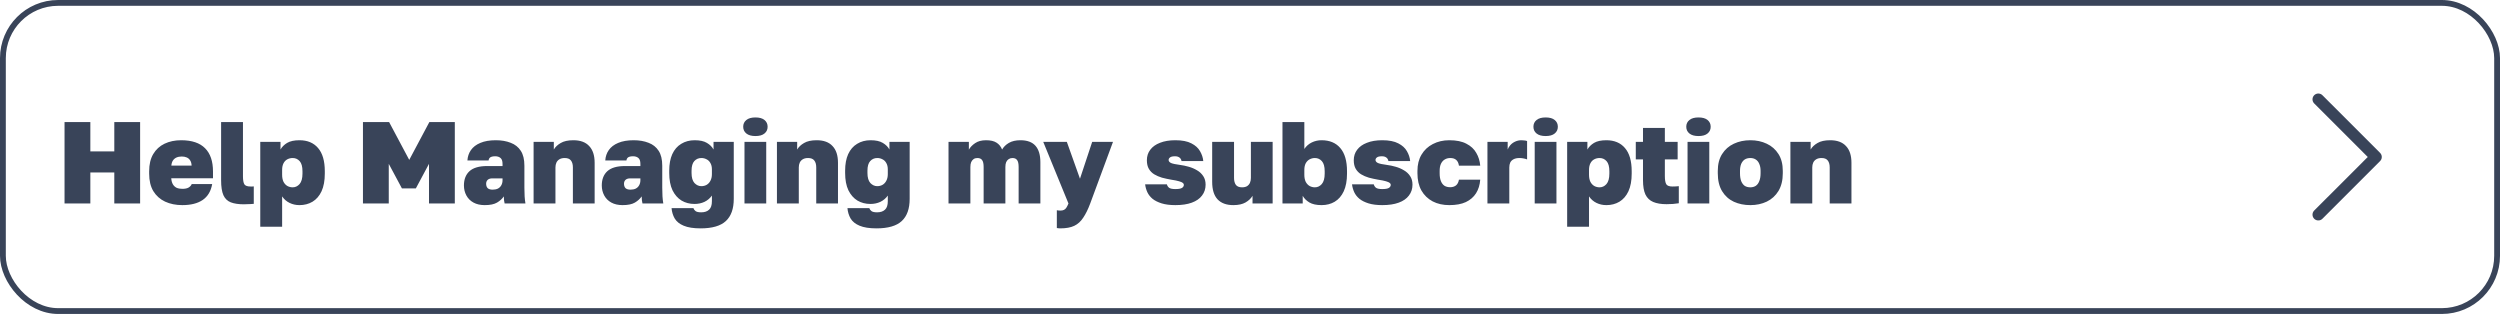
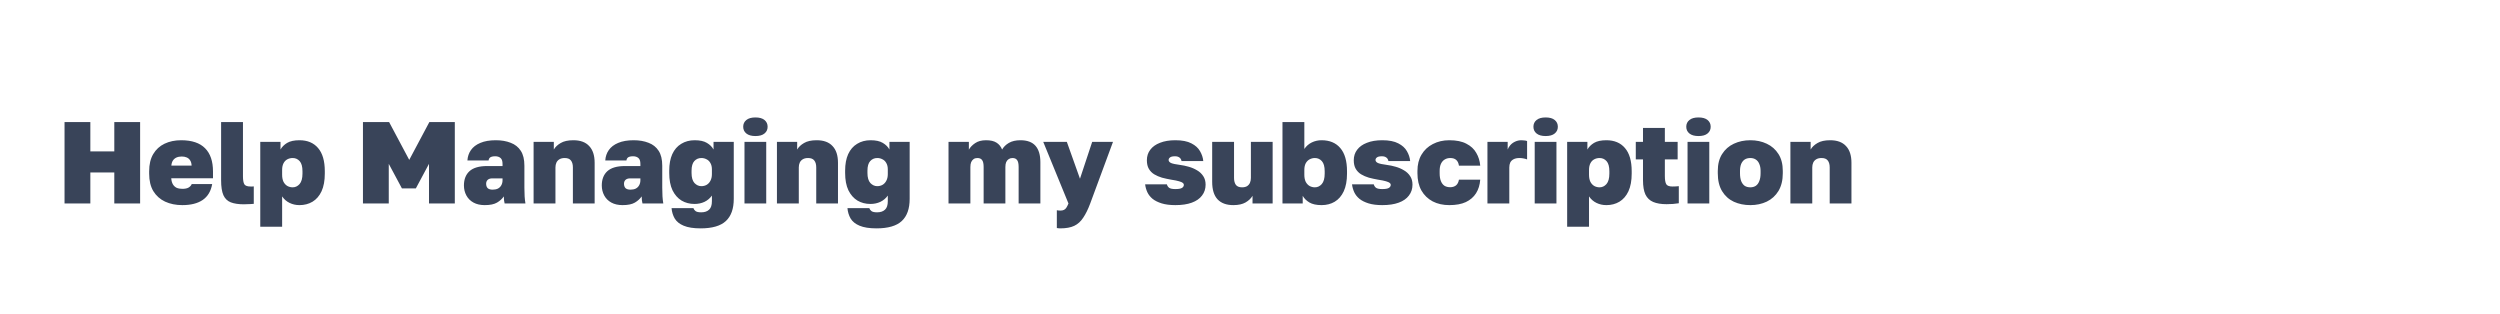
<svg xmlns="http://www.w3.org/2000/svg" width="430" height="54" viewBox="0 0 430 54" fill="none">
-   <rect x="0.5" y="0.5" width="429" height="53" rx="9.5" stroke="#394459" />
  <path d="M11.1 35V21H15.54V26.04H19.66V21H24.1V35H19.66V29.66H15.54V35H11.1ZM31.355 35.28C30.249 35.28 29.262 35.08 28.395 34.68C27.542 34.28 26.869 33.68 26.375 32.88C25.895 32.08 25.655 31.073 25.655 29.86V29.46C25.655 28.273 25.889 27.287 26.355 26.5C26.822 25.713 27.469 25.12 28.295 24.72C29.135 24.32 30.089 24.12 31.155 24.12C32.995 24.12 34.369 24.58 35.275 25.5C36.182 26.407 36.635 27.74 36.635 29.5V30.66H29.455C29.482 31.073 29.575 31.42 29.735 31.7C29.895 31.967 30.109 32.167 30.375 32.3C30.655 32.42 30.982 32.48 31.355 32.48C31.822 32.48 32.182 32.407 32.435 32.26C32.702 32.1 32.882 31.9 32.975 31.66H36.495C36.282 32.887 35.735 33.8 34.855 34.4C33.989 34.987 32.822 35.28 31.355 35.28ZM31.255 26.92C30.909 26.92 30.602 26.98 30.335 27.1C30.082 27.22 29.882 27.393 29.735 27.62C29.589 27.847 29.502 28.133 29.475 28.48H32.955C32.942 28.12 32.862 27.827 32.715 27.6C32.569 27.36 32.369 27.187 32.115 27.08C31.875 26.973 31.589 26.92 31.255 26.92ZM41.95 35.14C41.03 35.14 40.276 35.027 39.69 34.8C39.117 34.573 38.697 34.167 38.43 33.58C38.163 32.98 38.03 32.12 38.03 31V21H41.79V30.32C41.79 30.973 41.87 31.433 42.03 31.7C42.19 31.953 42.55 32.08 43.11 32.08C43.23 32.08 43.323 32.08 43.39 32.08C43.47 32.08 43.556 32.073 43.65 32.06V35.06C43.49 35.087 43.303 35.1 43.09 35.1C42.877 35.113 42.663 35.12 42.45 35.12C42.25 35.133 42.083 35.14 41.95 35.14ZM44.766 39V24.4H48.246V25.72C48.499 25.267 48.879 24.887 49.386 24.58C49.906 24.273 50.612 24.12 51.506 24.12C52.879 24.12 53.946 24.567 54.706 25.46C55.479 26.353 55.866 27.687 55.866 29.46V29.86C55.866 31.073 55.679 32.087 55.306 32.9C54.932 33.7 54.412 34.3 53.746 34.7C53.092 35.087 52.346 35.28 51.506 35.28C50.892 35.28 50.326 35.153 49.806 34.9C49.286 34.647 48.859 34.273 48.526 33.78V39H44.766ZM50.346 32.22C50.799 32.22 51.192 32.033 51.526 31.66C51.859 31.273 52.026 30.673 52.026 29.86V29.46C52.026 28.66 51.866 28.08 51.546 27.72C51.226 27.36 50.826 27.18 50.346 27.18C50.012 27.18 49.706 27.253 49.426 27.4C49.146 27.547 48.926 27.773 48.766 28.08C48.606 28.387 48.526 28.773 48.526 29.24V30.06C48.526 30.54 48.606 30.947 48.766 31.28C48.939 31.6 49.166 31.84 49.446 32C49.726 32.147 50.026 32.22 50.346 32.22ZM62.428 35V21H66.928L70.388 27.5L73.848 21H78.228V35H73.788V28.18L71.528 32.4H69.128L66.868 28.18V35H62.428ZM83.376 35.28C82.616 35.28 81.969 35.133 81.436 34.84C80.903 34.547 80.496 34.14 80.216 33.62C79.936 33.1 79.796 32.527 79.796 31.9C79.796 30.847 80.116 30.027 80.756 29.44C81.409 28.853 82.416 28.56 83.776 28.56H86.436V28.2C86.436 27.707 86.323 27.367 86.096 27.18C85.869 26.98 85.563 26.88 85.176 26.88C84.803 26.88 84.523 26.94 84.336 27.06C84.163 27.18 84.063 27.36 84.036 27.6H80.396C80.436 26.933 80.636 26.34 80.996 25.82C81.369 25.287 81.909 24.873 82.616 24.58C83.336 24.273 84.223 24.12 85.276 24.12C86.249 24.12 87.103 24.267 87.836 24.56C88.583 24.84 89.163 25.3 89.576 25.94C89.989 26.567 90.196 27.42 90.196 28.5V32.3C90.196 32.86 90.209 33.353 90.236 33.78C90.263 34.193 90.309 34.6 90.376 35H86.796C86.756 34.813 86.723 34.633 86.696 34.46C86.669 34.287 86.656 34.06 86.656 33.78C86.376 34.193 85.989 34.547 85.496 34.84C85.003 35.133 84.296 35.28 83.376 35.28ZM84.736 32.62C85.083 32.62 85.383 32.56 85.636 32.44C85.889 32.307 86.083 32.12 86.216 31.88C86.363 31.627 86.436 31.333 86.436 31V30.68H84.676C84.329 30.68 84.063 30.767 83.876 30.94C83.703 31.113 83.616 31.333 83.616 31.6C83.616 31.92 83.703 32.173 83.876 32.36C84.063 32.533 84.349 32.62 84.736 32.62ZM91.778 35V24.4H95.257V25.72C95.511 25.28 95.904 24.907 96.438 24.6C96.971 24.28 97.698 24.12 98.618 24.12C99.817 24.12 100.724 24.453 101.338 25.12C101.964 25.773 102.278 26.733 102.278 28V35H98.537V28.8C98.537 28.28 98.424 27.88 98.198 27.6C97.984 27.32 97.631 27.18 97.138 27.18C96.764 27.18 96.457 27.253 96.218 27.4C95.978 27.547 95.804 27.74 95.698 27.98C95.591 28.22 95.537 28.493 95.537 28.8V35H91.778ZM107.087 35.28C106.327 35.28 105.68 35.133 105.147 34.84C104.614 34.547 104.207 34.14 103.927 33.62C103.647 33.1 103.507 32.527 103.507 31.9C103.507 30.847 103.827 30.027 104.467 29.44C105.12 28.853 106.127 28.56 107.487 28.56H110.147V28.2C110.147 27.707 110.034 27.367 109.807 27.18C109.58 26.98 109.274 26.88 108.887 26.88C108.514 26.88 108.234 26.94 108.047 27.06C107.874 27.18 107.774 27.36 107.747 27.6H104.107C104.147 26.933 104.347 26.34 104.707 25.82C105.08 25.287 105.62 24.873 106.327 24.58C107.047 24.273 107.934 24.12 108.987 24.12C109.96 24.12 110.814 24.267 111.547 24.56C112.294 24.84 112.874 25.3 113.287 25.94C113.7 26.567 113.907 27.42 113.907 28.5V32.3C113.907 32.86 113.92 33.353 113.947 33.78C113.974 34.193 114.02 34.6 114.087 35H110.507C110.467 34.813 110.434 34.633 110.407 34.46C110.38 34.287 110.367 34.06 110.367 33.78C110.087 34.193 109.7 34.547 109.207 34.84C108.714 35.133 108.007 35.28 107.087 35.28ZM108.447 32.62C108.794 32.62 109.094 32.56 109.347 32.44C109.6 32.307 109.794 32.12 109.927 31.88C110.074 31.627 110.147 31.333 110.147 31V30.68H108.387C108.04 30.68 107.774 30.767 107.587 30.94C107.414 31.113 107.327 31.333 107.327 31.6C107.327 31.92 107.414 32.173 107.587 32.36C107.774 32.533 108.06 32.62 108.447 32.62ZM120.508 39.28C119.282 39.28 118.308 39.127 117.588 38.82C116.882 38.527 116.368 38.113 116.048 37.58C115.742 37.047 115.562 36.453 115.508 35.8H119.268C119.335 36 119.455 36.167 119.628 36.3C119.815 36.447 120.142 36.52 120.608 36.52C121.195 36.52 121.648 36.367 121.968 36.06C122.288 35.767 122.448 35.28 122.448 34.6V33.64C122.115 34.107 121.688 34.467 121.168 34.72C120.648 34.96 120.082 35.08 119.468 35.08C118.628 35.08 117.882 34.887 117.228 34.5C116.575 34.1 116.055 33.507 115.668 32.72C115.295 31.933 115.108 30.94 115.108 29.74V29.36C115.108 28.24 115.282 27.293 115.628 26.52C115.988 25.733 116.502 25.14 117.168 24.74C117.835 24.327 118.608 24.12 119.488 24.12C120.382 24.12 121.082 24.273 121.588 24.58C122.108 24.887 122.488 25.267 122.728 25.72V24.4H126.208V34.2C126.208 35.907 125.755 37.18 124.848 38.02C123.942 38.86 122.495 39.28 120.508 39.28ZM120.628 32.02C120.962 32.02 121.262 31.947 121.528 31.8C121.808 31.64 122.028 31.407 122.188 31.1C122.362 30.78 122.448 30.393 122.448 29.94V29.14C122.448 28.7 122.362 28.333 122.188 28.04C122.028 27.747 121.808 27.533 121.528 27.4C121.262 27.253 120.962 27.18 120.628 27.18C120.148 27.18 119.748 27.353 119.428 27.7C119.108 28.047 118.948 28.6 118.948 29.36V29.76C118.948 30.533 119.115 31.107 119.448 31.48C119.795 31.84 120.188 32.02 120.628 32.02ZM128.051 35V24.4H131.791V35H128.051ZM129.931 23.4C129.251 23.4 128.731 23.253 128.371 22.96C128.011 22.667 127.831 22.28 127.831 21.8C127.831 21.32 128.011 20.933 128.371 20.64C128.731 20.347 129.251 20.2 129.931 20.2C130.624 20.2 131.144 20.347 131.491 20.64C131.851 20.933 132.031 21.32 132.031 21.8C132.031 22.28 131.851 22.667 131.491 22.96C131.144 23.253 130.624 23.4 129.931 23.4ZM133.633 35V24.4H137.113V25.72C137.366 25.28 137.76 24.907 138.293 24.6C138.826 24.28 139.553 24.12 140.473 24.12C141.673 24.12 142.58 24.453 143.193 25.12C143.82 25.773 144.133 26.733 144.133 28V35H140.393V28.8C140.393 28.28 140.28 27.88 140.053 27.6C139.84 27.32 139.486 27.18 138.993 27.18C138.62 27.18 138.313 27.253 138.073 27.4C137.833 27.547 137.66 27.74 137.553 27.98C137.446 28.22 137.393 28.493 137.393 28.8V35H133.633ZM150.762 39.28C149.536 39.28 148.562 39.127 147.842 38.82C147.136 38.527 146.622 38.113 146.302 37.58C145.996 37.047 145.816 36.453 145.762 35.8H149.522C149.589 36 149.709 36.167 149.882 36.3C150.069 36.447 150.396 36.52 150.862 36.52C151.449 36.52 151.902 36.367 152.222 36.06C152.542 35.767 152.702 35.28 152.702 34.6V33.64C152.369 34.107 151.942 34.467 151.422 34.72C150.902 34.96 150.336 35.08 149.722 35.08C148.882 35.08 148.136 34.887 147.482 34.5C146.829 34.1 146.309 33.507 145.922 32.72C145.549 31.933 145.362 30.94 145.362 29.74V29.36C145.362 28.24 145.536 27.293 145.882 26.52C146.242 25.733 146.756 25.14 147.422 24.74C148.089 24.327 148.862 24.12 149.742 24.12C150.636 24.12 151.336 24.273 151.842 24.58C152.362 24.887 152.742 25.267 152.982 25.72V24.4H156.462V34.2C156.462 35.907 156.009 37.18 155.102 38.02C154.196 38.86 152.749 39.28 150.762 39.28ZM150.882 32.02C151.216 32.02 151.516 31.947 151.782 31.8C152.062 31.64 152.282 31.407 152.442 31.1C152.616 30.78 152.702 30.393 152.702 29.94V29.14C152.702 28.7 152.616 28.333 152.442 28.04C152.282 27.747 152.062 27.533 151.782 27.4C151.516 27.253 151.216 27.18 150.882 27.18C150.402 27.18 150.002 27.353 149.682 27.7C149.362 28.047 149.202 28.6 149.202 29.36V29.76C149.202 30.533 149.369 31.107 149.702 31.48C150.049 31.84 150.442 32.02 150.882 32.02ZM163.145 35V24.4H166.645V25.74C166.885 25.313 167.245 24.94 167.725 24.62C168.205 24.287 168.831 24.12 169.605 24.12C170.378 24.12 170.978 24.26 171.405 24.54C171.831 24.807 172.151 25.2 172.365 25.72C172.618 25.267 173.005 24.887 173.525 24.58C174.058 24.273 174.718 24.12 175.505 24.12C176.678 24.12 177.545 24.44 178.105 25.08C178.665 25.72 178.945 26.66 178.945 27.9V35H175.205V28.72C175.205 28.16 175.118 27.767 174.945 27.54C174.785 27.3 174.518 27.18 174.145 27.18C173.905 27.18 173.691 27.24 173.505 27.36C173.318 27.48 173.171 27.653 173.065 27.88C172.971 28.107 172.925 28.387 172.925 28.72V35H169.185V28.72C169.185 28.16 169.098 27.767 168.925 27.54C168.765 27.3 168.491 27.18 168.105 27.18C167.851 27.18 167.638 27.24 167.465 27.36C167.291 27.48 167.151 27.653 167.045 27.88C166.951 28.107 166.905 28.387 166.905 28.72V35H163.145ZM182.376 39.28C182.176 39.28 181.976 39.26 181.776 39.22V36.16C181.976 36.2 182.176 36.22 182.376 36.22C182.643 36.22 182.85 36.18 182.996 36.1C183.156 36.033 183.296 35.907 183.416 35.72C183.536 35.533 183.656 35.293 183.776 35L179.436 24.4H183.496L185.756 30.74L187.856 24.4H191.436L187.516 35C187.143 36 186.743 36.813 186.316 37.44C185.903 38.08 185.39 38.547 184.776 38.84C184.163 39.133 183.363 39.28 182.376 39.28ZM202.163 35.28C201.229 35.28 200.443 35.18 199.803 34.98C199.163 34.78 198.643 34.52 198.243 34.2C197.843 33.867 197.543 33.487 197.343 33.06C197.143 32.62 197.016 32.167 196.963 31.7H200.703C200.756 31.927 200.876 32.12 201.063 32.28C201.263 32.44 201.629 32.52 202.163 32.52C202.709 32.52 203.089 32.453 203.303 32.32C203.516 32.187 203.623 32.007 203.623 31.78C203.623 31.66 203.563 31.553 203.443 31.46C203.336 31.367 203.123 31.273 202.803 31.18C202.496 31.087 202.036 30.993 201.423 30.9C200.889 30.807 200.369 30.693 199.863 30.56C199.369 30.413 198.923 30.22 198.523 29.98C198.136 29.74 197.829 29.427 197.603 29.04C197.376 28.653 197.263 28.16 197.263 27.56C197.263 26.867 197.456 26.267 197.843 25.76C198.229 25.24 198.789 24.84 199.523 24.56C200.256 24.267 201.136 24.12 202.163 24.12C203.323 24.12 204.243 24.3 204.923 24.66C205.603 25.007 206.096 25.453 206.403 26C206.723 26.547 206.909 27.113 206.963 27.7H203.223C203.169 27.42 203.043 27.213 202.843 27.08C202.656 26.947 202.409 26.88 202.103 26.88C201.689 26.88 201.403 26.947 201.243 27.08C201.083 27.2 201.003 27.347 201.003 27.52C201.003 27.733 201.143 27.907 201.423 28.04C201.703 28.16 202.203 28.267 202.923 28.36C203.443 28.427 203.956 28.533 204.463 28.68C204.983 28.827 205.463 29.033 205.903 29.3C206.343 29.553 206.696 29.887 206.963 30.3C207.229 30.7 207.363 31.187 207.363 31.76C207.363 32.48 207.156 33.107 206.743 33.64C206.343 34.173 205.756 34.58 204.983 34.86C204.223 35.14 203.283 35.28 202.163 35.28ZM212.134 35.28C210.947 35.28 210.041 34.947 209.414 34.28C208.801 33.613 208.494 32.613 208.494 31.28V24.4H212.254V30.6C212.254 31.107 212.361 31.507 212.574 31.8C212.787 32.08 213.141 32.22 213.634 32.22C213.981 32.22 214.267 32.153 214.494 32.02C214.721 31.873 214.887 31.68 214.994 31.44C215.101 31.187 215.154 30.907 215.154 30.6V24.4H218.894V35H215.434V33.68C215.181 34.12 214.781 34.5 214.234 34.82C213.701 35.127 213.001 35.28 212.134 35.28ZM227.306 35.28C226.426 35.28 225.726 35.127 225.206 34.82C224.686 34.5 224.306 34.12 224.066 33.68V35H220.586V21H224.346V25.62C224.679 25.127 225.106 24.753 225.626 24.5C226.146 24.247 226.706 24.12 227.306 24.12C228.693 24.12 229.766 24.567 230.526 25.46C231.299 26.353 231.686 27.687 231.686 29.46V29.86C231.686 31.073 231.499 32.087 231.126 32.9C230.753 33.7 230.233 34.3 229.566 34.7C228.913 35.087 228.159 35.28 227.306 35.28ZM226.166 32.22C226.619 32.22 227.013 32.033 227.346 31.66C227.679 31.273 227.846 30.673 227.846 29.86V29.46C227.846 28.66 227.686 28.08 227.366 27.72C227.046 27.36 226.646 27.18 226.166 27.18C225.846 27.18 225.546 27.253 225.266 27.4C224.986 27.547 224.759 27.773 224.586 28.08C224.426 28.387 224.346 28.773 224.346 29.24V30.06C224.346 30.54 224.426 30.947 224.586 31.28C224.759 31.6 224.986 31.84 225.266 32C225.546 32.147 225.846 32.22 226.166 32.22ZM237.748 35.28C236.815 35.28 236.028 35.18 235.388 34.98C234.748 34.78 234.228 34.52 233.828 34.2C233.428 33.867 233.128 33.487 232.928 33.06C232.728 32.62 232.602 32.167 232.548 31.7H236.288C236.342 31.927 236.462 32.12 236.648 32.28C236.848 32.44 237.215 32.52 237.748 32.52C238.295 32.52 238.675 32.453 238.888 32.32C239.102 32.187 239.208 32.007 239.208 31.78C239.208 31.66 239.148 31.553 239.028 31.46C238.922 31.367 238.708 31.273 238.388 31.18C238.082 31.087 237.622 30.993 237.008 30.9C236.475 30.807 235.955 30.693 235.448 30.56C234.955 30.413 234.508 30.22 234.108 29.98C233.722 29.74 233.415 29.427 233.188 29.04C232.962 28.653 232.848 28.16 232.848 27.56C232.848 26.867 233.042 26.267 233.428 25.76C233.815 25.24 234.375 24.84 235.108 24.56C235.842 24.267 236.722 24.12 237.748 24.12C238.908 24.12 239.828 24.3 240.508 24.66C241.188 25.007 241.682 25.453 241.988 26C242.308 26.547 242.495 27.113 242.548 27.7H238.808C238.755 27.42 238.628 27.213 238.428 27.08C238.242 26.947 237.995 26.88 237.688 26.88C237.275 26.88 236.988 26.947 236.828 27.08C236.668 27.2 236.588 27.347 236.588 27.52C236.588 27.733 236.728 27.907 237.008 28.04C237.288 28.16 237.788 28.267 238.508 28.36C239.028 28.427 239.542 28.533 240.048 28.68C240.568 28.827 241.048 29.033 241.488 29.3C241.928 29.553 242.282 29.887 242.548 30.3C242.815 30.7 242.948 31.187 242.948 31.76C242.948 32.48 242.742 33.107 242.328 33.64C241.928 34.173 241.342 34.58 240.568 34.86C239.808 35.14 238.868 35.28 237.748 35.28ZM249.28 35.28C248.2 35.28 247.247 35.067 246.42 34.64C245.593 34.2 244.947 33.573 244.48 32.76C244.027 31.947 243.8 30.96 243.8 29.8V29.4C243.8 28.32 244.033 27.387 244.5 26.6C244.967 25.813 245.613 25.207 246.44 24.78C247.28 24.34 248.227 24.12 249.28 24.12C250.493 24.12 251.473 24.32 252.22 24.72C252.98 25.107 253.547 25.633 253.92 26.3C254.307 26.953 254.533 27.687 254.6 28.5H250.94C250.873 28.047 250.713 27.713 250.46 27.5C250.22 27.287 249.88 27.18 249.44 27.18C249.08 27.18 248.76 27.267 248.48 27.44C248.213 27.6 248 27.847 247.84 28.18C247.693 28.5 247.62 28.907 247.62 29.4V29.8C247.62 30.347 247.693 30.8 247.84 31.16C247.987 31.52 248.193 31.787 248.46 31.96C248.727 32.12 249.053 32.2 249.44 32.2C249.827 32.2 250.153 32.1 250.42 31.9C250.687 31.687 250.86 31.353 250.94 30.9H254.6C254.533 31.807 254.293 32.587 253.88 33.24C253.467 33.893 252.88 34.4 252.12 34.76C251.373 35.107 250.427 35.28 249.28 35.28ZM255.84 35V24.4H259.32V25.72C259.413 25.453 259.567 25.2 259.78 24.96C260.007 24.707 260.28 24.507 260.6 24.36C260.933 24.2 261.3 24.12 261.7 24.12C261.887 24.12 262.06 24.133 262.22 24.16C262.38 24.173 262.527 24.207 262.66 24.26V27.42C262.54 27.367 262.353 27.313 262.1 27.26C261.86 27.207 261.613 27.18 261.36 27.18C260.933 27.18 260.587 27.253 260.32 27.4C260.067 27.533 259.88 27.72 259.76 27.96C259.653 28.2 259.6 28.48 259.6 28.8V35H255.84ZM263.969 35V24.4H267.709V35H263.969ZM265.849 23.4C265.169 23.4 264.649 23.253 264.289 22.96C263.929 22.667 263.749 22.28 263.749 21.8C263.749 21.32 263.929 20.933 264.289 20.64C264.649 20.347 265.169 20.2 265.849 20.2C266.542 20.2 267.062 20.347 267.409 20.64C267.769 20.933 267.949 21.32 267.949 21.8C267.949 22.28 267.769 22.667 267.409 22.96C267.062 23.253 266.542 23.4 265.849 23.4ZM269.551 39V24.4H273.031V25.72C273.284 25.267 273.664 24.887 274.171 24.58C274.691 24.273 275.398 24.12 276.291 24.12C277.664 24.12 278.731 24.567 279.491 25.46C280.264 26.353 280.651 27.687 280.651 29.46V29.86C280.651 31.073 280.464 32.087 280.091 32.9C279.718 33.7 279.198 34.3 278.531 34.7C277.878 35.087 277.131 35.28 276.291 35.28C275.678 35.28 275.111 35.153 274.591 34.9C274.071 34.647 273.644 34.273 273.311 33.78V39H269.551ZM275.131 32.22C275.584 32.22 275.978 32.033 276.311 31.66C276.644 31.273 276.811 30.673 276.811 29.86V29.46C276.811 28.66 276.651 28.08 276.331 27.72C276.011 27.36 275.611 27.18 275.131 27.18C274.798 27.18 274.491 27.253 274.211 27.4C273.931 27.547 273.711 27.773 273.551 28.08C273.391 28.387 273.311 28.773 273.311 29.24V30.06C273.311 30.54 273.391 30.947 273.551 31.28C273.724 31.6 273.951 31.84 274.231 32C274.511 32.147 274.811 32.22 275.131 32.22ZM286.655 35.12C285.721 35.12 284.955 34.993 284.355 34.74C283.755 34.487 283.308 34.06 283.015 33.46C282.735 32.86 282.595 32.04 282.595 31V27.42H281.355V24.4H282.595V22H286.355V24.4H288.555V27.42H286.355V30.28C286.355 30.933 286.435 31.4 286.595 31.68C286.755 31.947 287.115 32.08 287.675 32.08C288.035 32.08 288.395 32.06 288.755 32.02V34.96C288.435 35.013 288.101 35.053 287.755 35.08C287.408 35.107 287.041 35.12 286.655 35.12ZM290.258 35V24.4H293.998V35H290.258ZM292.138 23.4C291.458 23.4 290.938 23.253 290.578 22.96C290.218 22.667 290.038 22.28 290.038 21.8C290.038 21.32 290.218 20.933 290.578 20.64C290.938 20.347 291.458 20.2 292.138 20.2C292.831 20.2 293.351 20.347 293.698 20.64C294.058 20.933 294.238 21.32 294.238 21.8C294.238 22.28 294.058 22.667 293.698 22.96C293.351 23.253 292.831 23.4 292.138 23.4ZM301.06 35.28C300.02 35.28 299.073 35.087 298.22 34.7C297.367 34.3 296.693 33.693 296.2 32.88C295.707 32.067 295.46 31.04 295.46 29.8V29.4C295.46 28.24 295.707 27.273 296.2 26.5C296.693 25.713 297.367 25.12 298.22 24.72C299.073 24.32 300.02 24.12 301.06 24.12C302.1 24.12 303.04 24.32 303.88 24.72C304.733 25.12 305.407 25.713 305.9 26.5C306.393 27.273 306.64 28.24 306.64 29.4V29.8C306.64 31 306.393 32.013 305.9 32.84C305.407 33.653 304.733 34.267 303.88 34.68C303.04 35.08 302.1 35.28 301.06 35.28ZM301.06 32.22C301.42 32.22 301.733 32.133 302 31.96C302.267 31.773 302.467 31.5 302.6 31.14C302.747 30.78 302.82 30.333 302.82 29.8V29.4C302.82 28.933 302.747 28.533 302.6 28.2C302.467 27.867 302.267 27.613 302 27.44C301.733 27.267 301.42 27.18 301.06 27.18C300.673 27.18 300.347 27.267 300.08 27.44C299.827 27.613 299.627 27.867 299.48 28.2C299.347 28.533 299.28 28.933 299.28 29.4V29.8C299.28 30.333 299.347 30.78 299.48 31.14C299.627 31.5 299.827 31.773 300.08 31.96C300.347 32.133 300.673 32.22 301.06 32.22ZM307.949 35V24.4H311.429V25.72C311.683 25.28 312.076 24.907 312.609 24.6C313.143 24.28 313.869 24.12 314.789 24.12C315.989 24.12 316.896 24.453 317.509 25.12C318.136 25.773 318.449 26.733 318.449 28V35H314.709V28.8C314.709 28.28 314.596 27.88 314.369 27.6C314.156 27.32 313.803 27.18 313.309 27.18C312.936 27.18 312.629 27.253 312.389 27.4C312.149 27.547 311.976 27.74 311.869 27.98C311.763 28.22 311.709 28.493 311.709 28.8V35H307.949Z" fill="#394459" />
-   <path d="M398.75 17.085L408.667 27.001L398.75 36.918" stroke="#394459" stroke-width="2" stroke-linecap="round" stroke-linejoin="round" />
</svg>